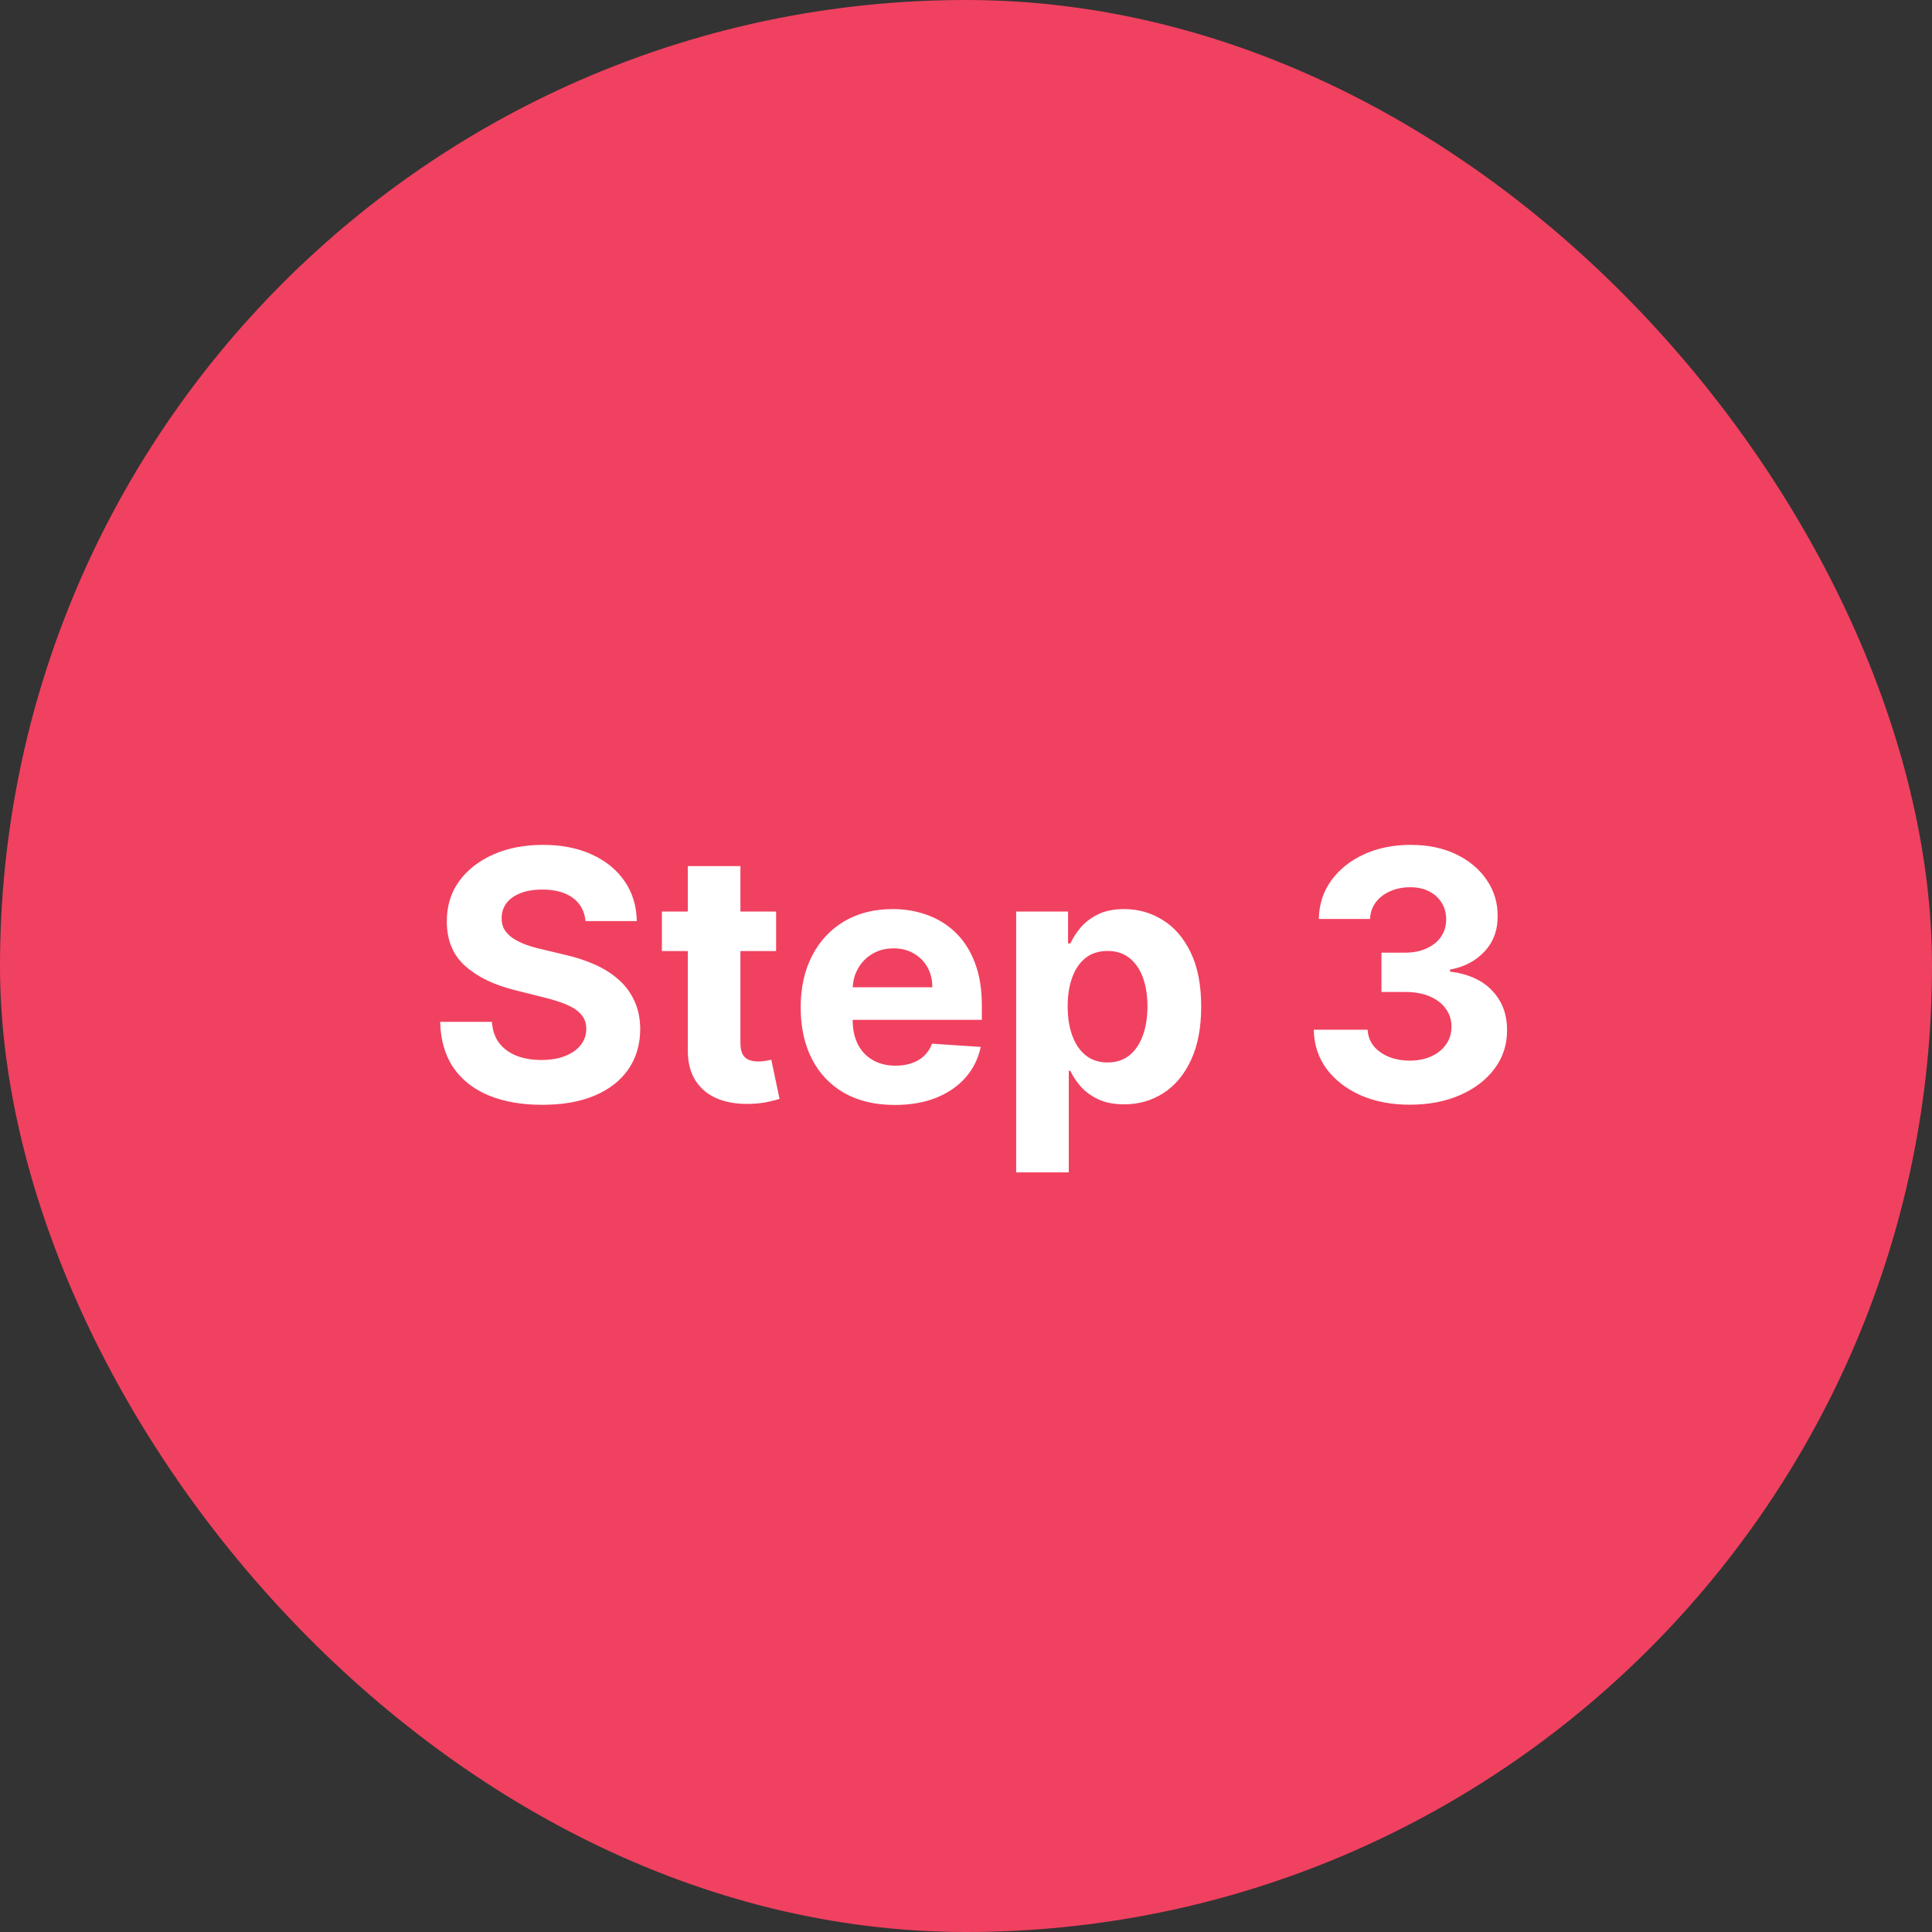
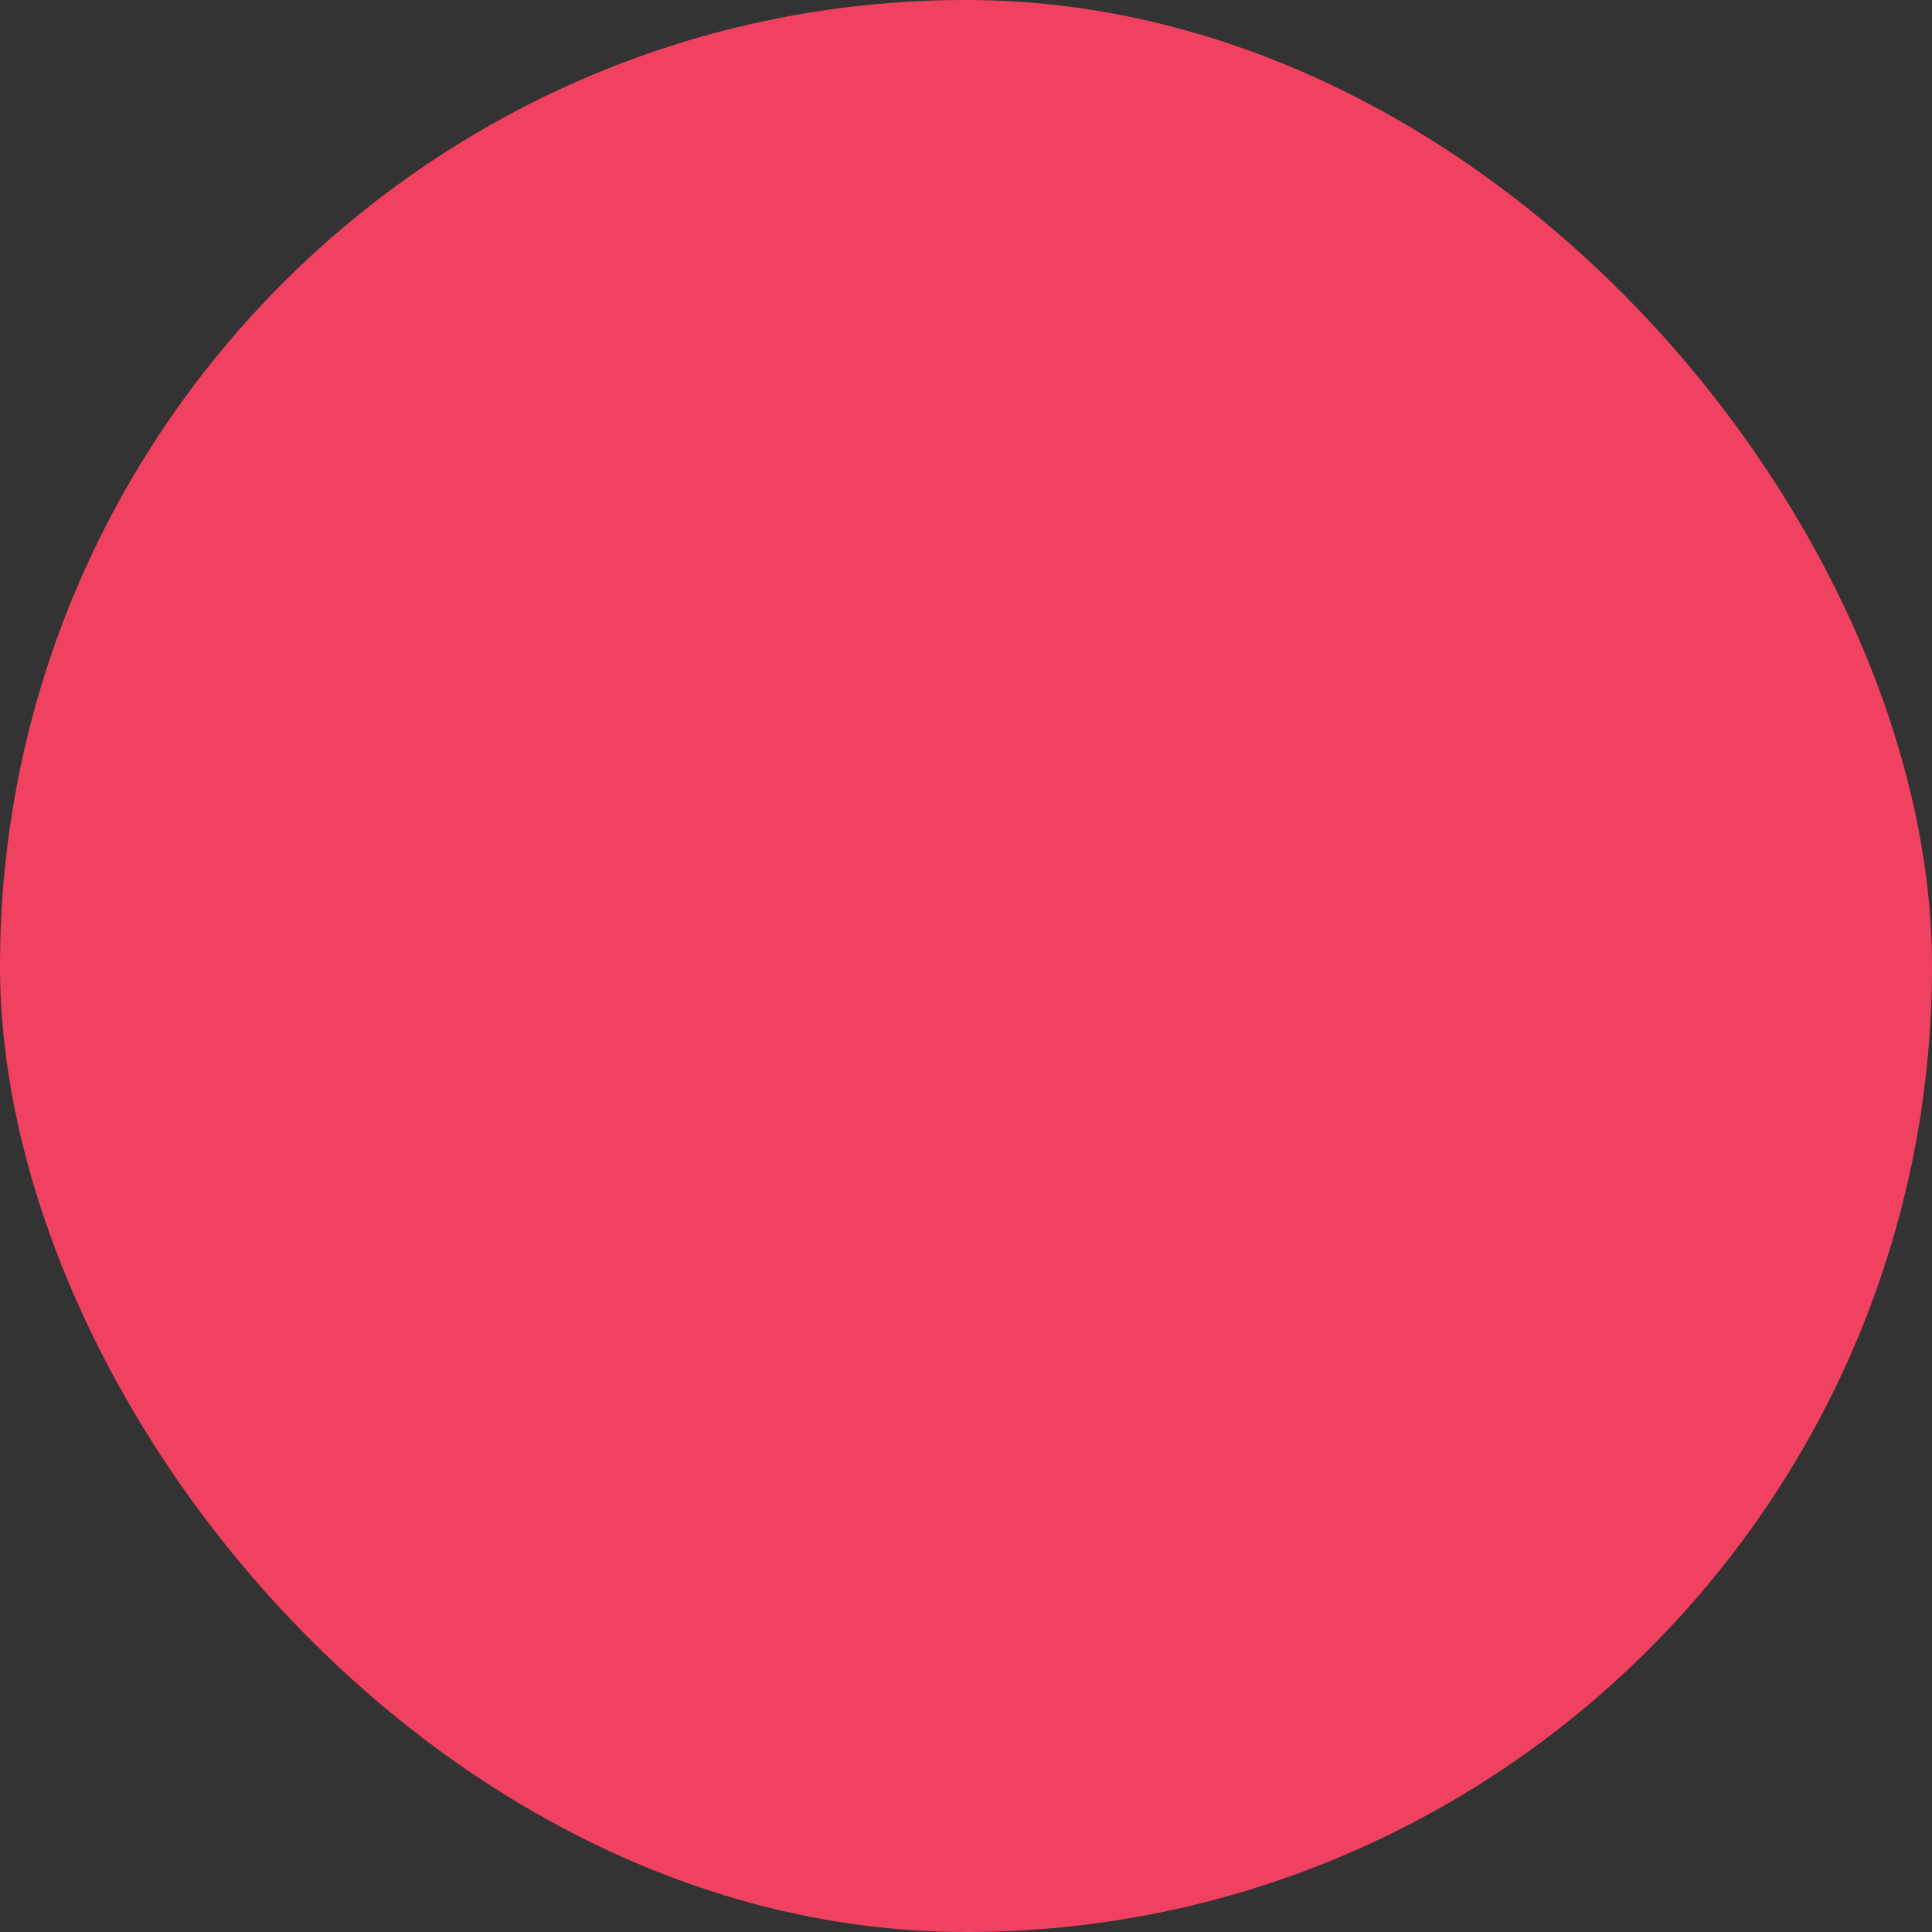
<svg xmlns="http://www.w3.org/2000/svg" width="100" height="100" viewBox="0 0 100 100" fill="none">
  <rect x="0" y="0" width="100" height="100" fill="#333333" stroke="none" />
  <rect width="100" height="100" rx="50" fill="#F14160" />
-   <path d="M30.307 47.674C30.256 47.158 30.036 46.758 29.648 46.472C29.261 46.187 28.734 46.044 28.07 46.044C27.618 46.044 27.236 46.108 26.925 46.236C26.614 46.359 26.376 46.532 26.209 46.754C26.047 46.975 25.966 47.227 25.966 47.508C25.958 47.742 26.007 47.947 26.113 48.121C26.224 48.296 26.376 48.447 26.567 48.575C26.759 48.699 26.981 48.807 27.232 48.901C27.484 48.991 27.752 49.068 28.038 49.131L29.214 49.413C29.785 49.541 30.309 49.711 30.786 49.924C31.263 50.137 31.677 50.399 32.026 50.71C32.376 51.021 32.646 51.388 32.838 51.81C33.034 52.231 33.134 52.715 33.138 53.261C33.134 54.062 32.93 54.756 32.525 55.344C32.124 55.928 31.545 56.382 30.786 56.706C30.032 57.026 29.122 57.185 28.057 57.185C27 57.185 26.079 57.023 25.295 56.7C24.515 56.376 23.906 55.896 23.467 55.261C23.033 54.622 22.805 53.832 22.783 52.89H25.462C25.491 53.329 25.617 53.695 25.839 53.989C26.064 54.279 26.365 54.499 26.74 54.648C27.119 54.793 27.547 54.865 28.025 54.865C28.494 54.865 28.901 54.797 29.246 54.66C29.595 54.524 29.866 54.334 30.057 54.092C30.249 53.849 30.345 53.57 30.345 53.254C30.345 52.96 30.258 52.713 30.083 52.513C29.913 52.312 29.661 52.142 29.329 52.001C29.001 51.861 28.598 51.733 28.121 51.618L26.695 51.26C25.591 50.992 24.72 50.572 24.081 50.001C23.442 49.43 23.124 48.66 23.128 47.693C23.124 46.901 23.335 46.208 23.761 45.616C24.192 45.023 24.782 44.561 25.532 44.229C26.282 43.896 27.134 43.73 28.089 43.73C29.06 43.73 29.908 43.896 30.633 44.229C31.361 44.561 31.928 45.023 32.333 45.616C32.738 46.208 32.947 46.894 32.959 47.674H30.307ZM40.171 47.182V49.227H34.259V47.182H40.171ZM35.601 44.83H38.324V53.983C38.324 54.234 38.362 54.43 38.439 54.571C38.516 54.707 38.622 54.803 38.759 54.859C38.899 54.914 39.061 54.942 39.244 54.942C39.372 54.942 39.5 54.931 39.628 54.91C39.756 54.884 39.854 54.865 39.922 54.852L40.35 56.879C40.214 56.921 40.022 56.97 39.775 57.026C39.528 57.085 39.227 57.121 38.874 57.134C38.217 57.16 37.642 57.072 37.148 56.872C36.658 56.672 36.276 56.361 36.004 55.939C35.731 55.517 35.597 54.984 35.601 54.341V44.83ZM46.314 57.192C45.304 57.192 44.435 56.987 43.706 56.578C42.982 56.165 42.423 55.581 42.031 54.827C41.639 54.068 41.443 53.171 41.443 52.136C41.443 51.126 41.639 50.239 42.031 49.477C42.423 48.714 42.975 48.119 43.687 47.693C44.403 47.267 45.242 47.054 46.205 47.054C46.853 47.054 47.456 47.158 48.014 47.367C48.577 47.572 49.067 47.881 49.484 48.294C49.906 48.707 50.234 49.227 50.469 49.854C50.703 50.476 50.82 51.205 50.82 52.04V52.788H42.53V51.1H48.257C48.257 50.708 48.172 50.361 48.002 50.058C47.831 49.756 47.594 49.519 47.292 49.349C46.994 49.174 46.646 49.087 46.25 49.087C45.837 49.087 45.47 49.182 45.151 49.374C44.835 49.562 44.588 49.815 44.409 50.135C44.23 50.45 44.139 50.802 44.134 51.19V52.794C44.134 53.28 44.224 53.7 44.403 54.053C44.586 54.407 44.844 54.68 45.176 54.871C45.509 55.063 45.903 55.159 46.359 55.159C46.661 55.159 46.938 55.117 47.19 55.031C47.441 54.946 47.656 54.818 47.835 54.648C48.014 54.477 48.151 54.269 48.244 54.021L50.763 54.188C50.635 54.793 50.373 55.321 49.977 55.773C49.585 56.22 49.078 56.57 48.455 56.821C47.837 57.068 47.124 57.192 46.314 57.192ZM52.597 60.682V47.182H55.282V48.831H55.404C55.523 48.567 55.695 48.298 55.921 48.026C56.151 47.749 56.45 47.519 56.816 47.335C57.187 47.148 57.647 47.054 58.197 47.054C58.913 47.054 59.573 47.242 60.178 47.617C60.783 47.987 61.267 48.548 61.629 49.298C61.992 50.043 62.173 50.979 62.173 52.104C62.173 53.199 61.996 54.124 61.642 54.878C61.293 55.628 60.815 56.197 60.21 56.584C59.609 56.968 58.936 57.16 58.19 57.16C57.662 57.16 57.212 57.072 56.842 56.898C56.475 56.723 56.175 56.504 55.94 56.239C55.706 55.971 55.527 55.7 55.404 55.428H55.32V60.682H52.597ZM55.263 52.091C55.263 52.675 55.344 53.184 55.506 53.619C55.668 54.053 55.902 54.392 56.209 54.635C56.516 54.874 56.889 54.993 57.328 54.993C57.771 54.993 58.146 54.871 58.453 54.629C58.759 54.381 58.992 54.041 59.149 53.606C59.311 53.167 59.392 52.662 59.392 52.091C59.392 51.524 59.313 51.026 59.156 50.595C58.998 50.165 58.766 49.828 58.459 49.585C58.152 49.342 57.775 49.221 57.328 49.221C56.884 49.221 56.509 49.338 56.203 49.572C55.9 49.807 55.668 50.139 55.506 50.57C55.344 51 55.263 51.507 55.263 52.091ZM72.967 57.179C72.013 57.179 71.163 57.015 70.417 56.687C69.675 56.354 69.089 55.898 68.659 55.319C68.233 54.735 68.013 54.062 68.001 53.299H70.788C70.805 53.619 70.909 53.9 71.101 54.143C71.297 54.381 71.557 54.567 71.881 54.699C72.204 54.831 72.569 54.897 72.974 54.897C73.395 54.897 73.768 54.822 74.092 54.673C74.416 54.524 74.67 54.318 74.853 54.053C75.036 53.789 75.128 53.484 75.128 53.139C75.128 52.79 75.03 52.481 74.834 52.212C74.642 51.94 74.365 51.727 74.003 51.573C73.645 51.42 73.219 51.343 72.724 51.343H71.504V49.31H72.724C73.142 49.31 73.511 49.238 73.83 49.093C74.154 48.948 74.406 48.748 74.584 48.492C74.763 48.232 74.853 47.93 74.853 47.584C74.853 47.256 74.774 46.969 74.616 46.722C74.463 46.47 74.246 46.274 73.964 46.133C73.687 45.993 73.364 45.923 72.993 45.923C72.618 45.923 72.275 45.991 71.964 46.127C71.653 46.259 71.403 46.449 71.216 46.696C71.028 46.943 70.928 47.233 70.915 47.565H68.263C68.275 46.811 68.491 46.146 68.908 45.571C69.326 44.996 69.888 44.546 70.596 44.222C71.307 43.894 72.111 43.73 73.006 43.73C73.909 43.73 74.7 43.894 75.377 44.222C76.055 44.55 76.581 44.994 76.956 45.552C77.335 46.106 77.523 46.728 77.518 47.418C77.523 48.151 77.295 48.763 76.834 49.253C76.379 49.743 75.784 50.054 75.051 50.186V50.288C76.014 50.412 76.747 50.746 77.25 51.292C77.757 51.833 78.008 52.511 78.004 53.325C78.008 54.07 77.793 54.733 77.359 55.312C76.928 55.892 76.334 56.348 75.575 56.68C74.817 57.013 73.947 57.179 72.967 57.179Z" fill="white" />
</svg>